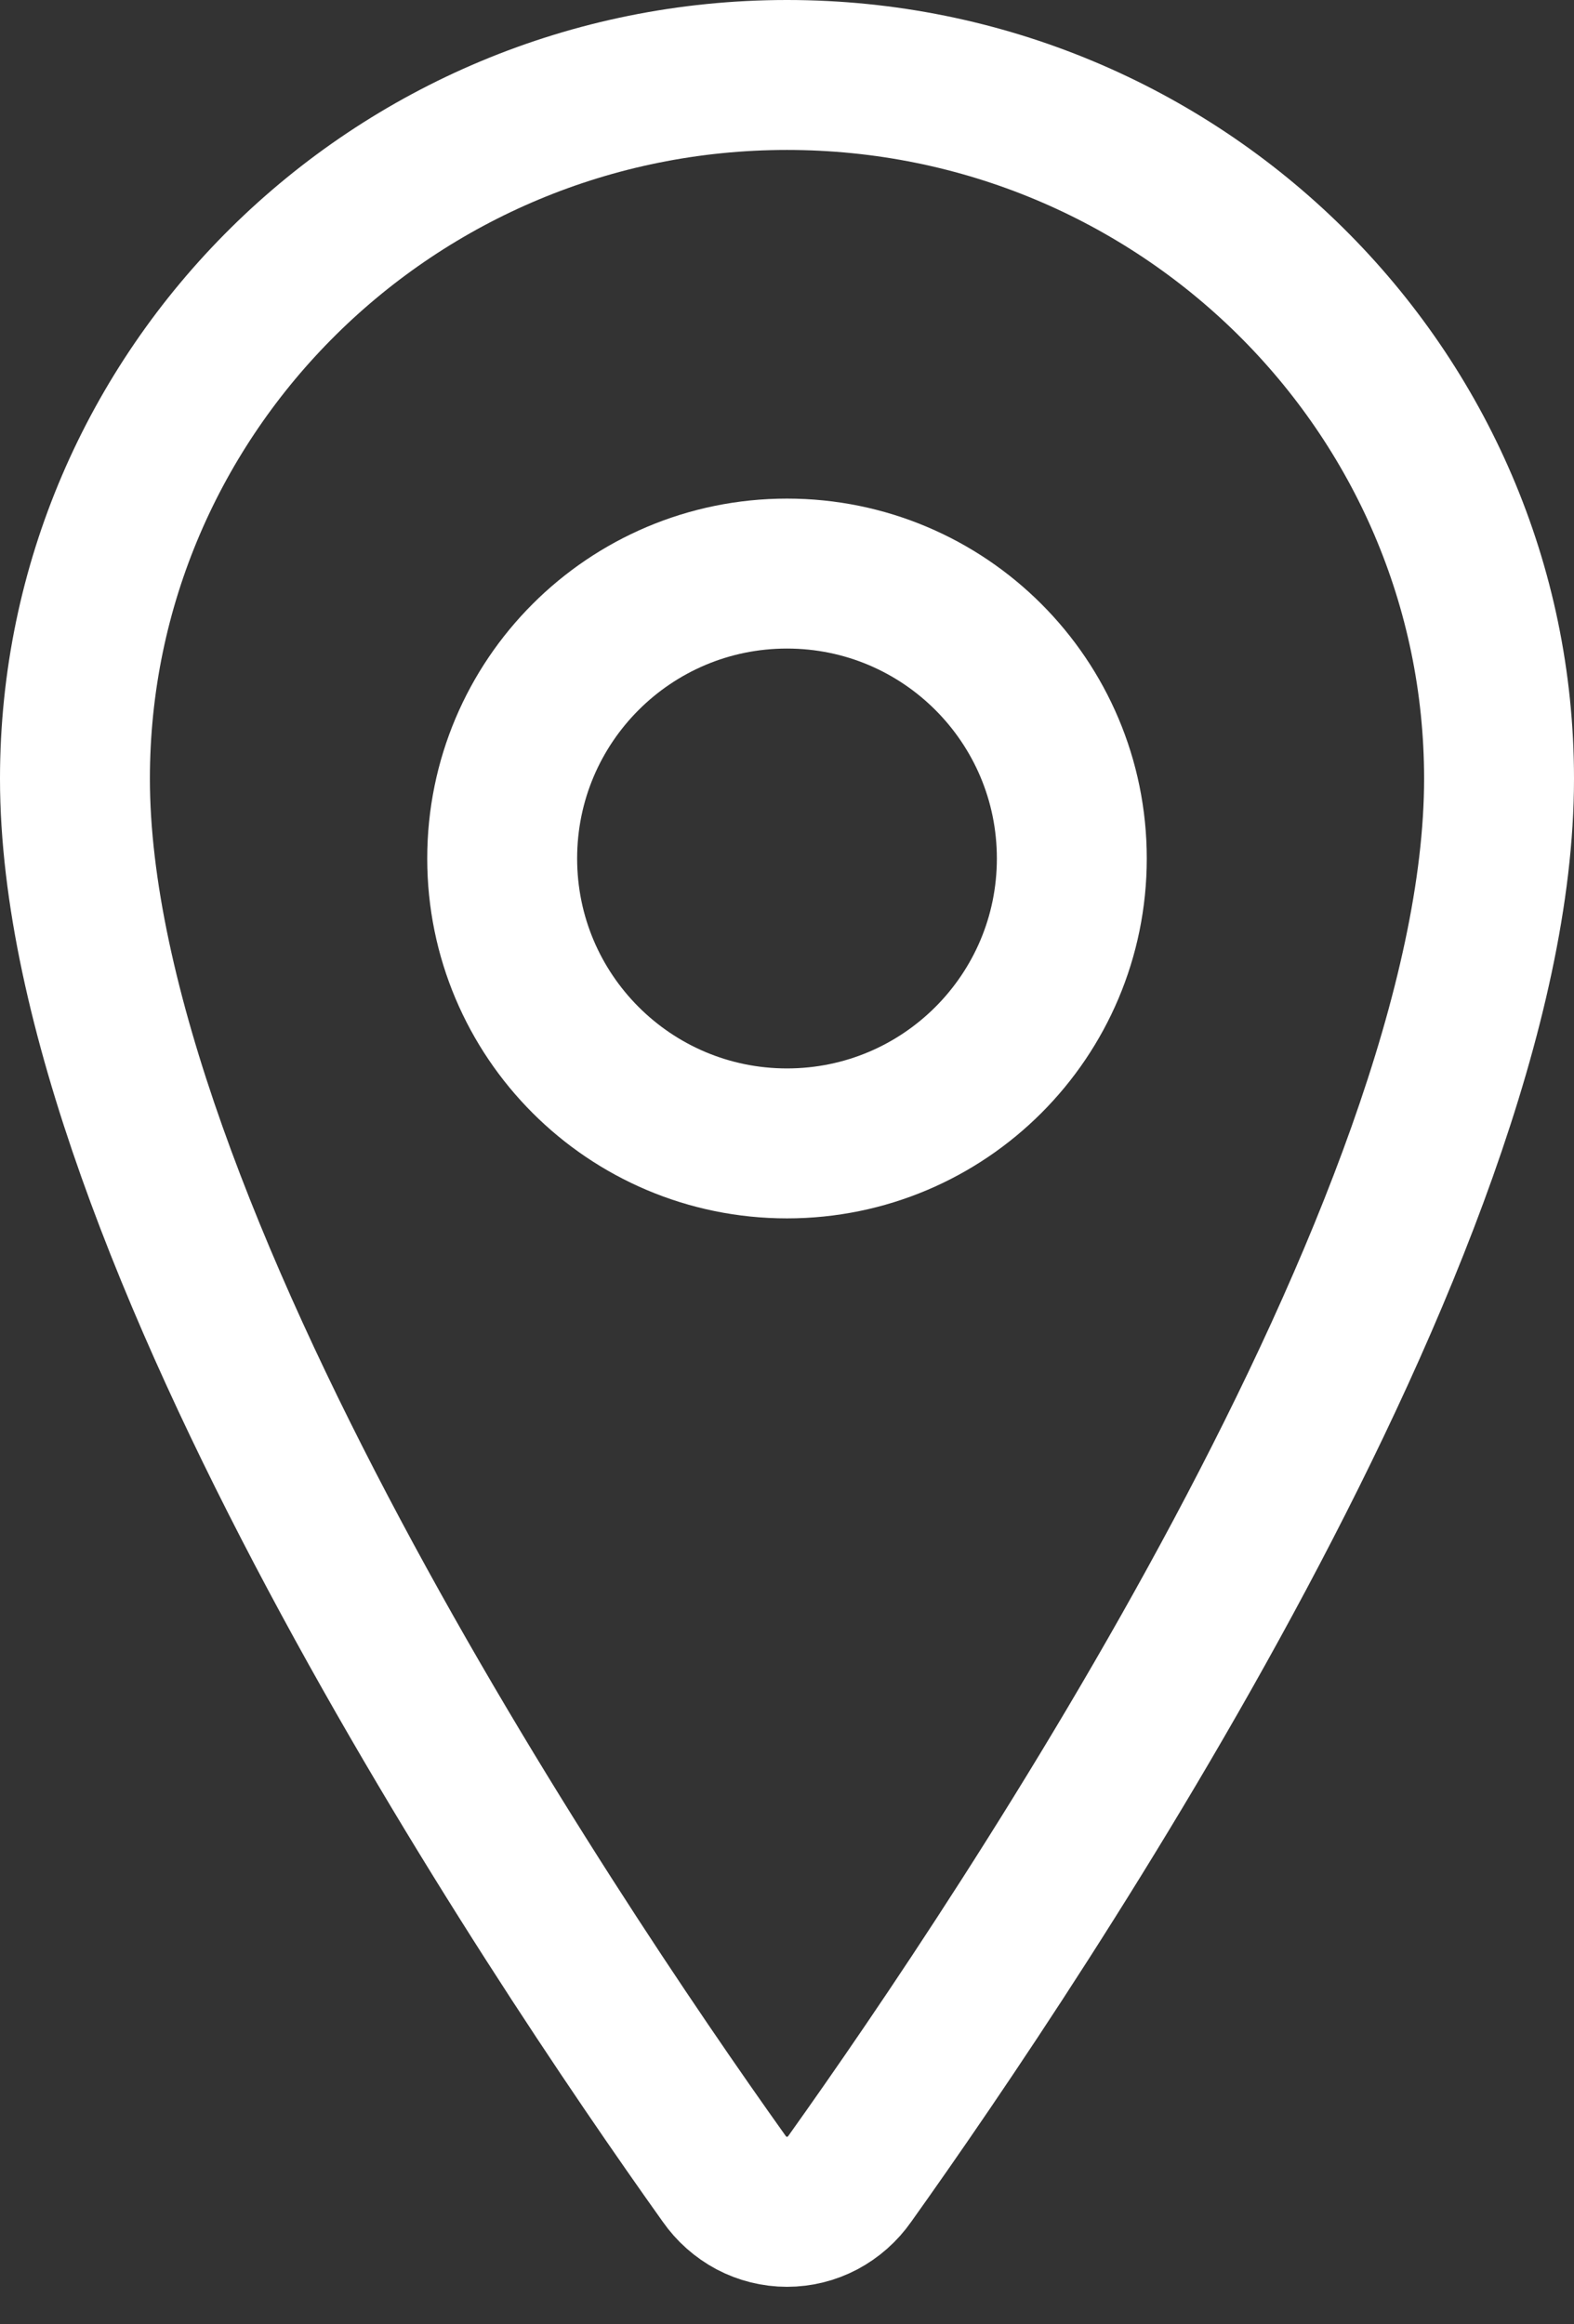
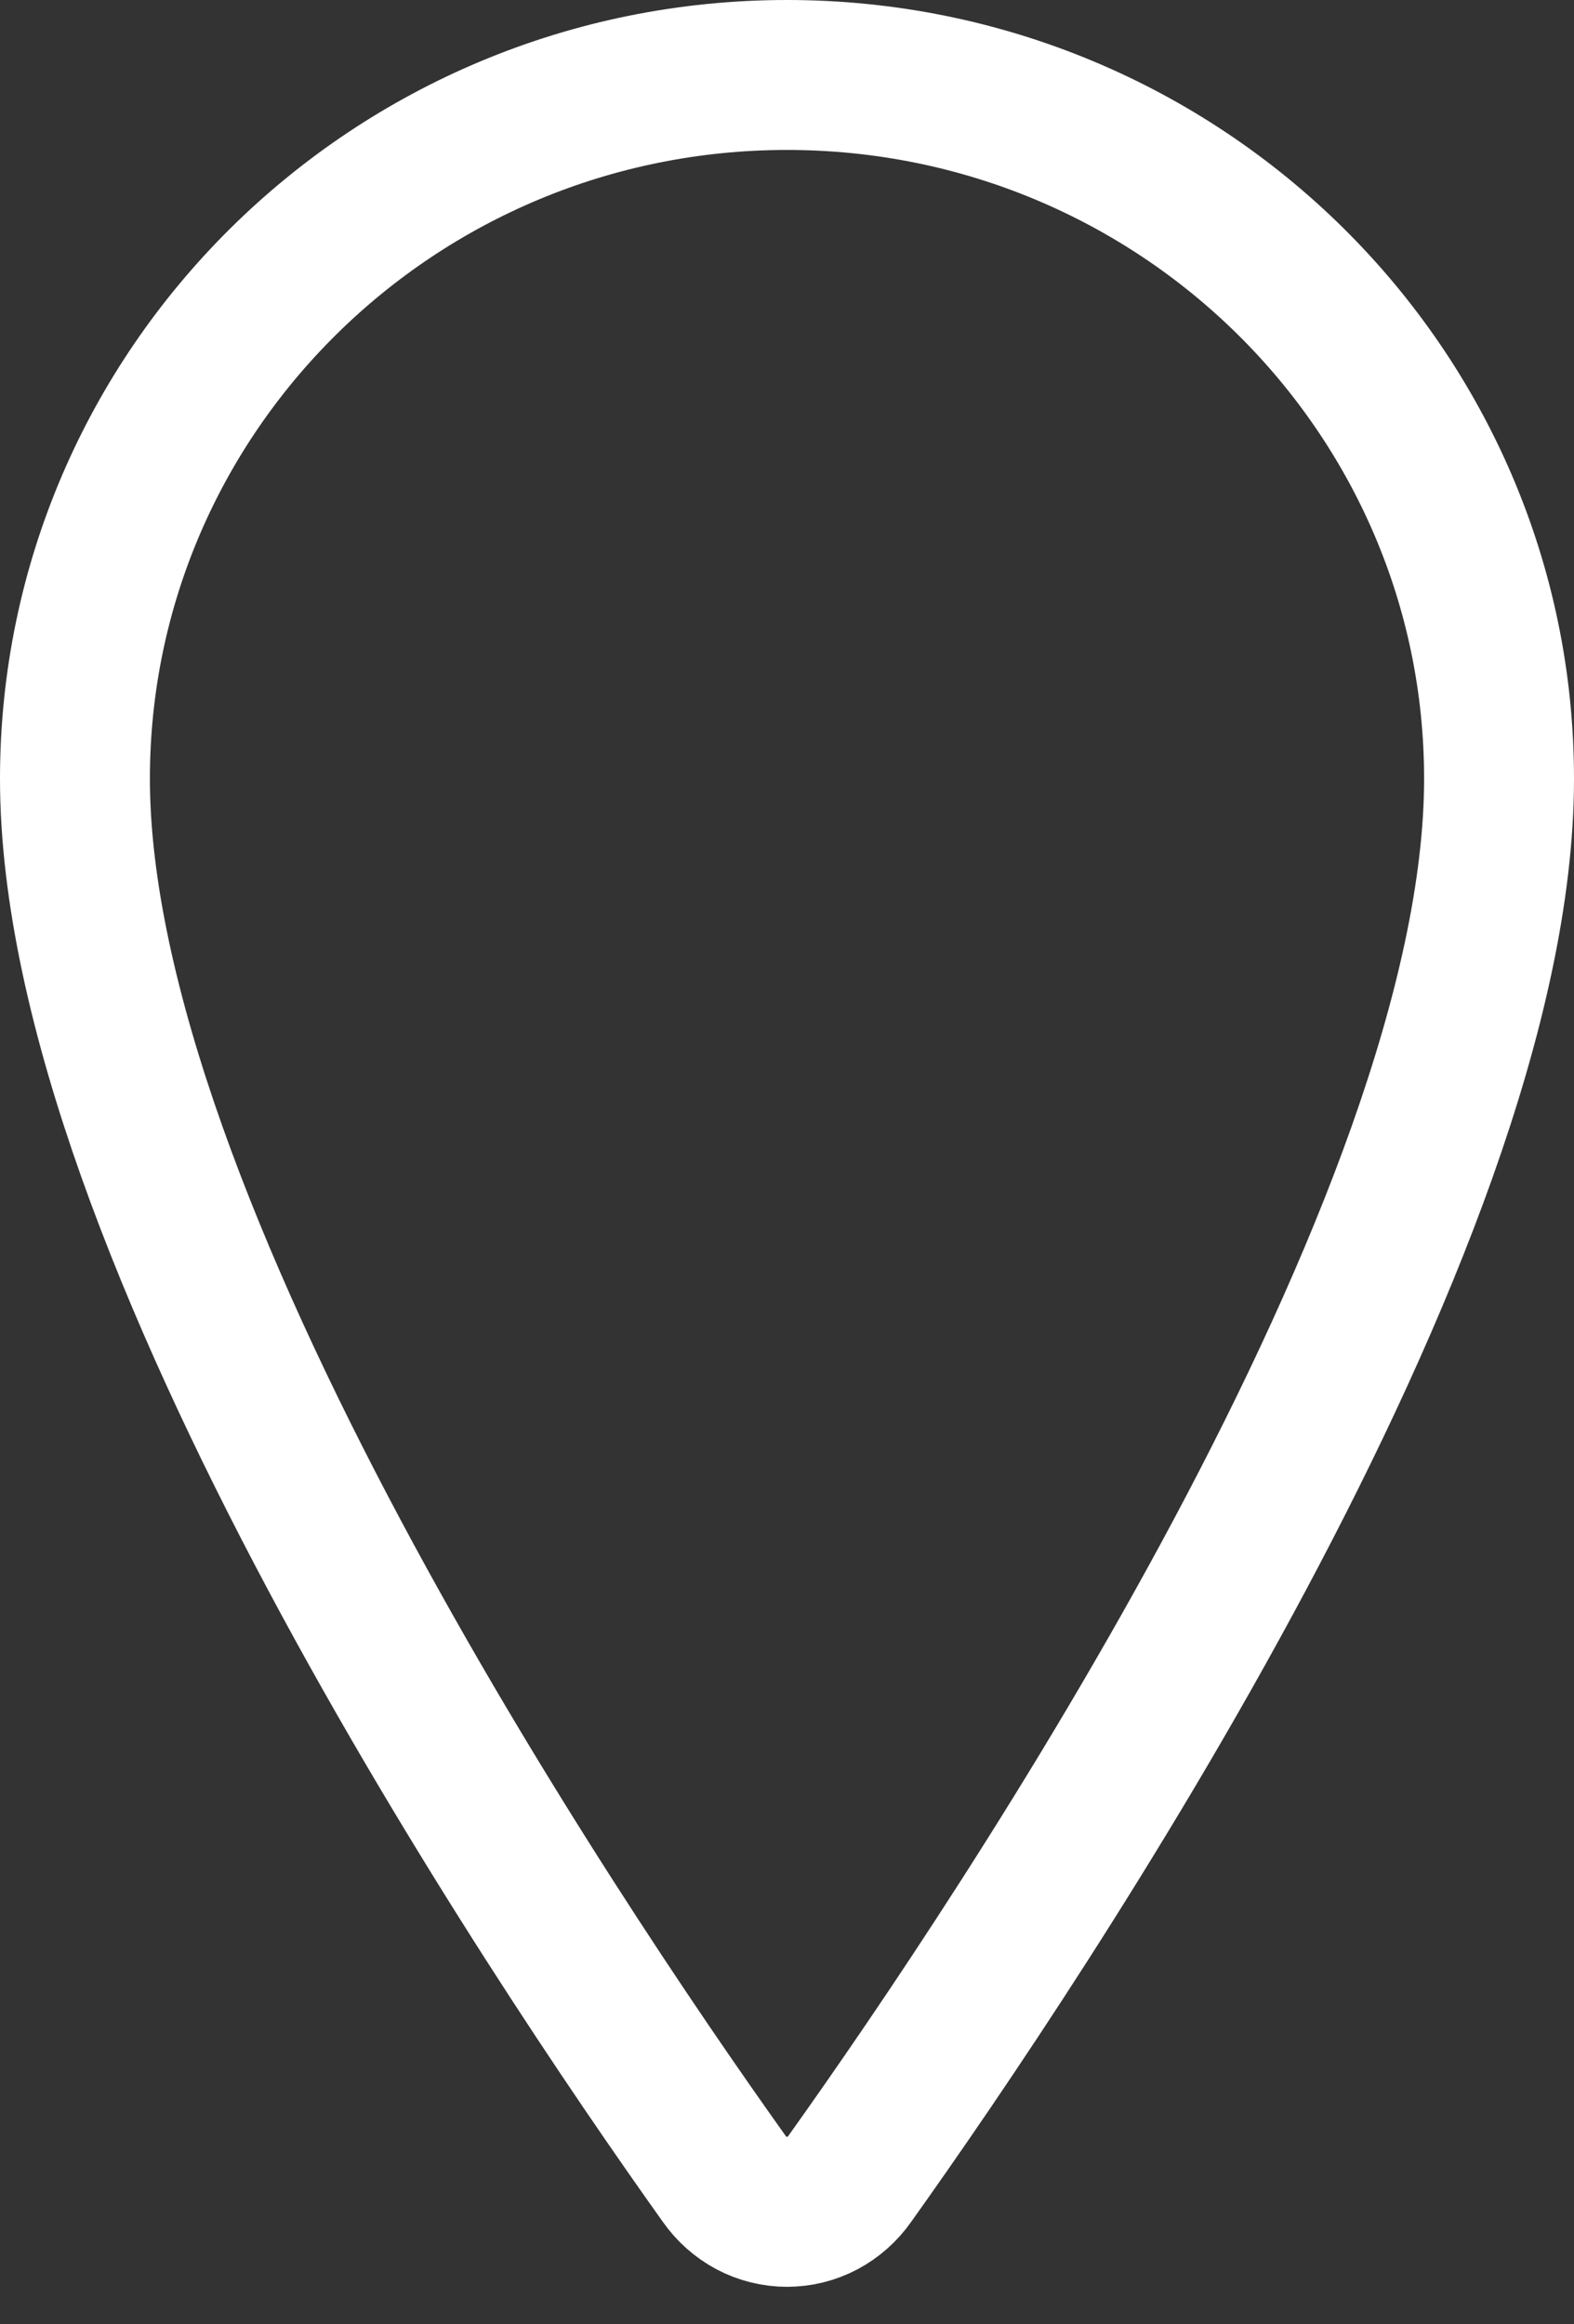
<svg xmlns="http://www.w3.org/2000/svg" width="21" height="31" viewBox="0 0 21 31" fill="none">
  <rect x="0" y="0" width="21" height="31" fill="#333333" stroke="none" />
  <path d="M10.5 1C5.255 1 1 5.206 1 10.386C1 16.347 7.333 25.793 9.659 29.055C9.755 29.193 9.882 29.305 10.028 29.383C10.174 29.46 10.336 29.5 10.5 29.5C10.664 29.5 10.826 29.46 10.972 29.383C11.118 29.305 11.245 29.193 11.341 29.055C13.667 25.794 20 16.352 20 10.386C20 5.206 15.745 1 10.5 1Z" stroke="white" stroke-width="2" stroke-linecap="round" stroke-linejoin="round" />
-   <path d="M10.5 15.25C12.599 15.25 14.3 13.549 14.3 11.45C14.3 9.351 12.599 7.65 10.5 7.65C8.401 7.65 6.7 9.351 6.7 11.45C6.7 13.549 8.401 15.25 10.5 15.25Z" stroke="white" stroke-width="2" stroke-linecap="round" stroke-linejoin="round" />
</svg>